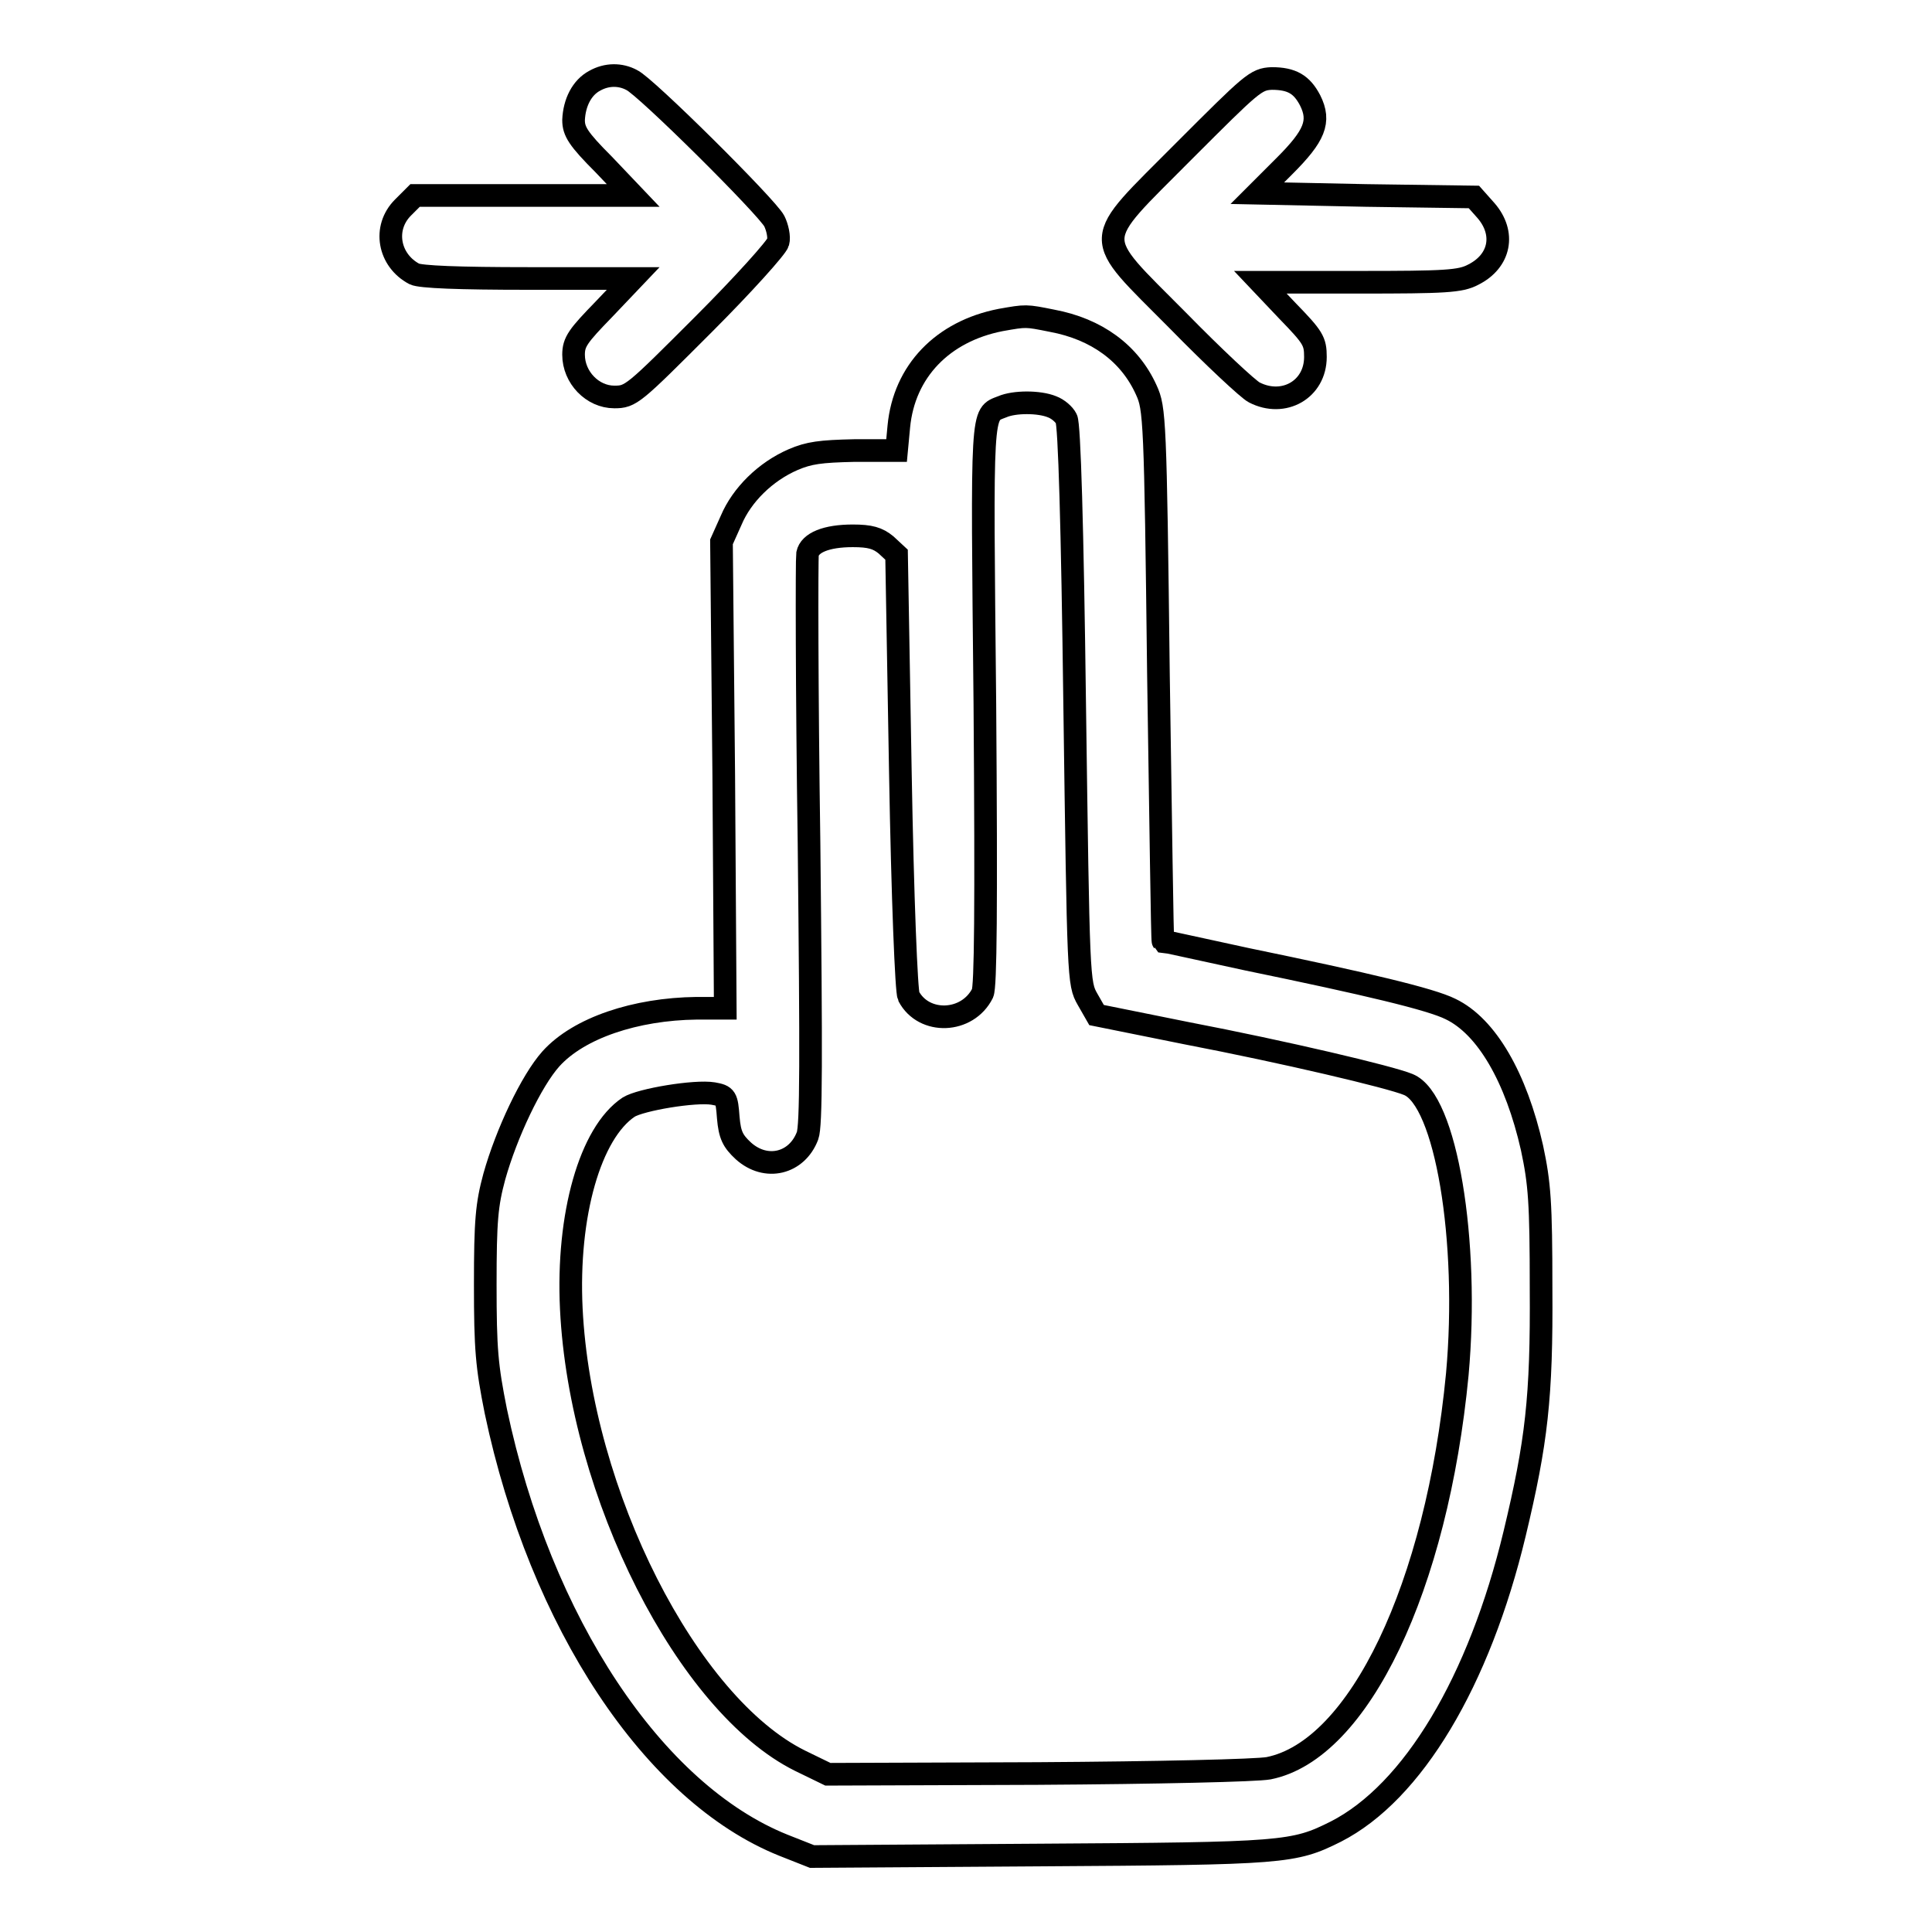
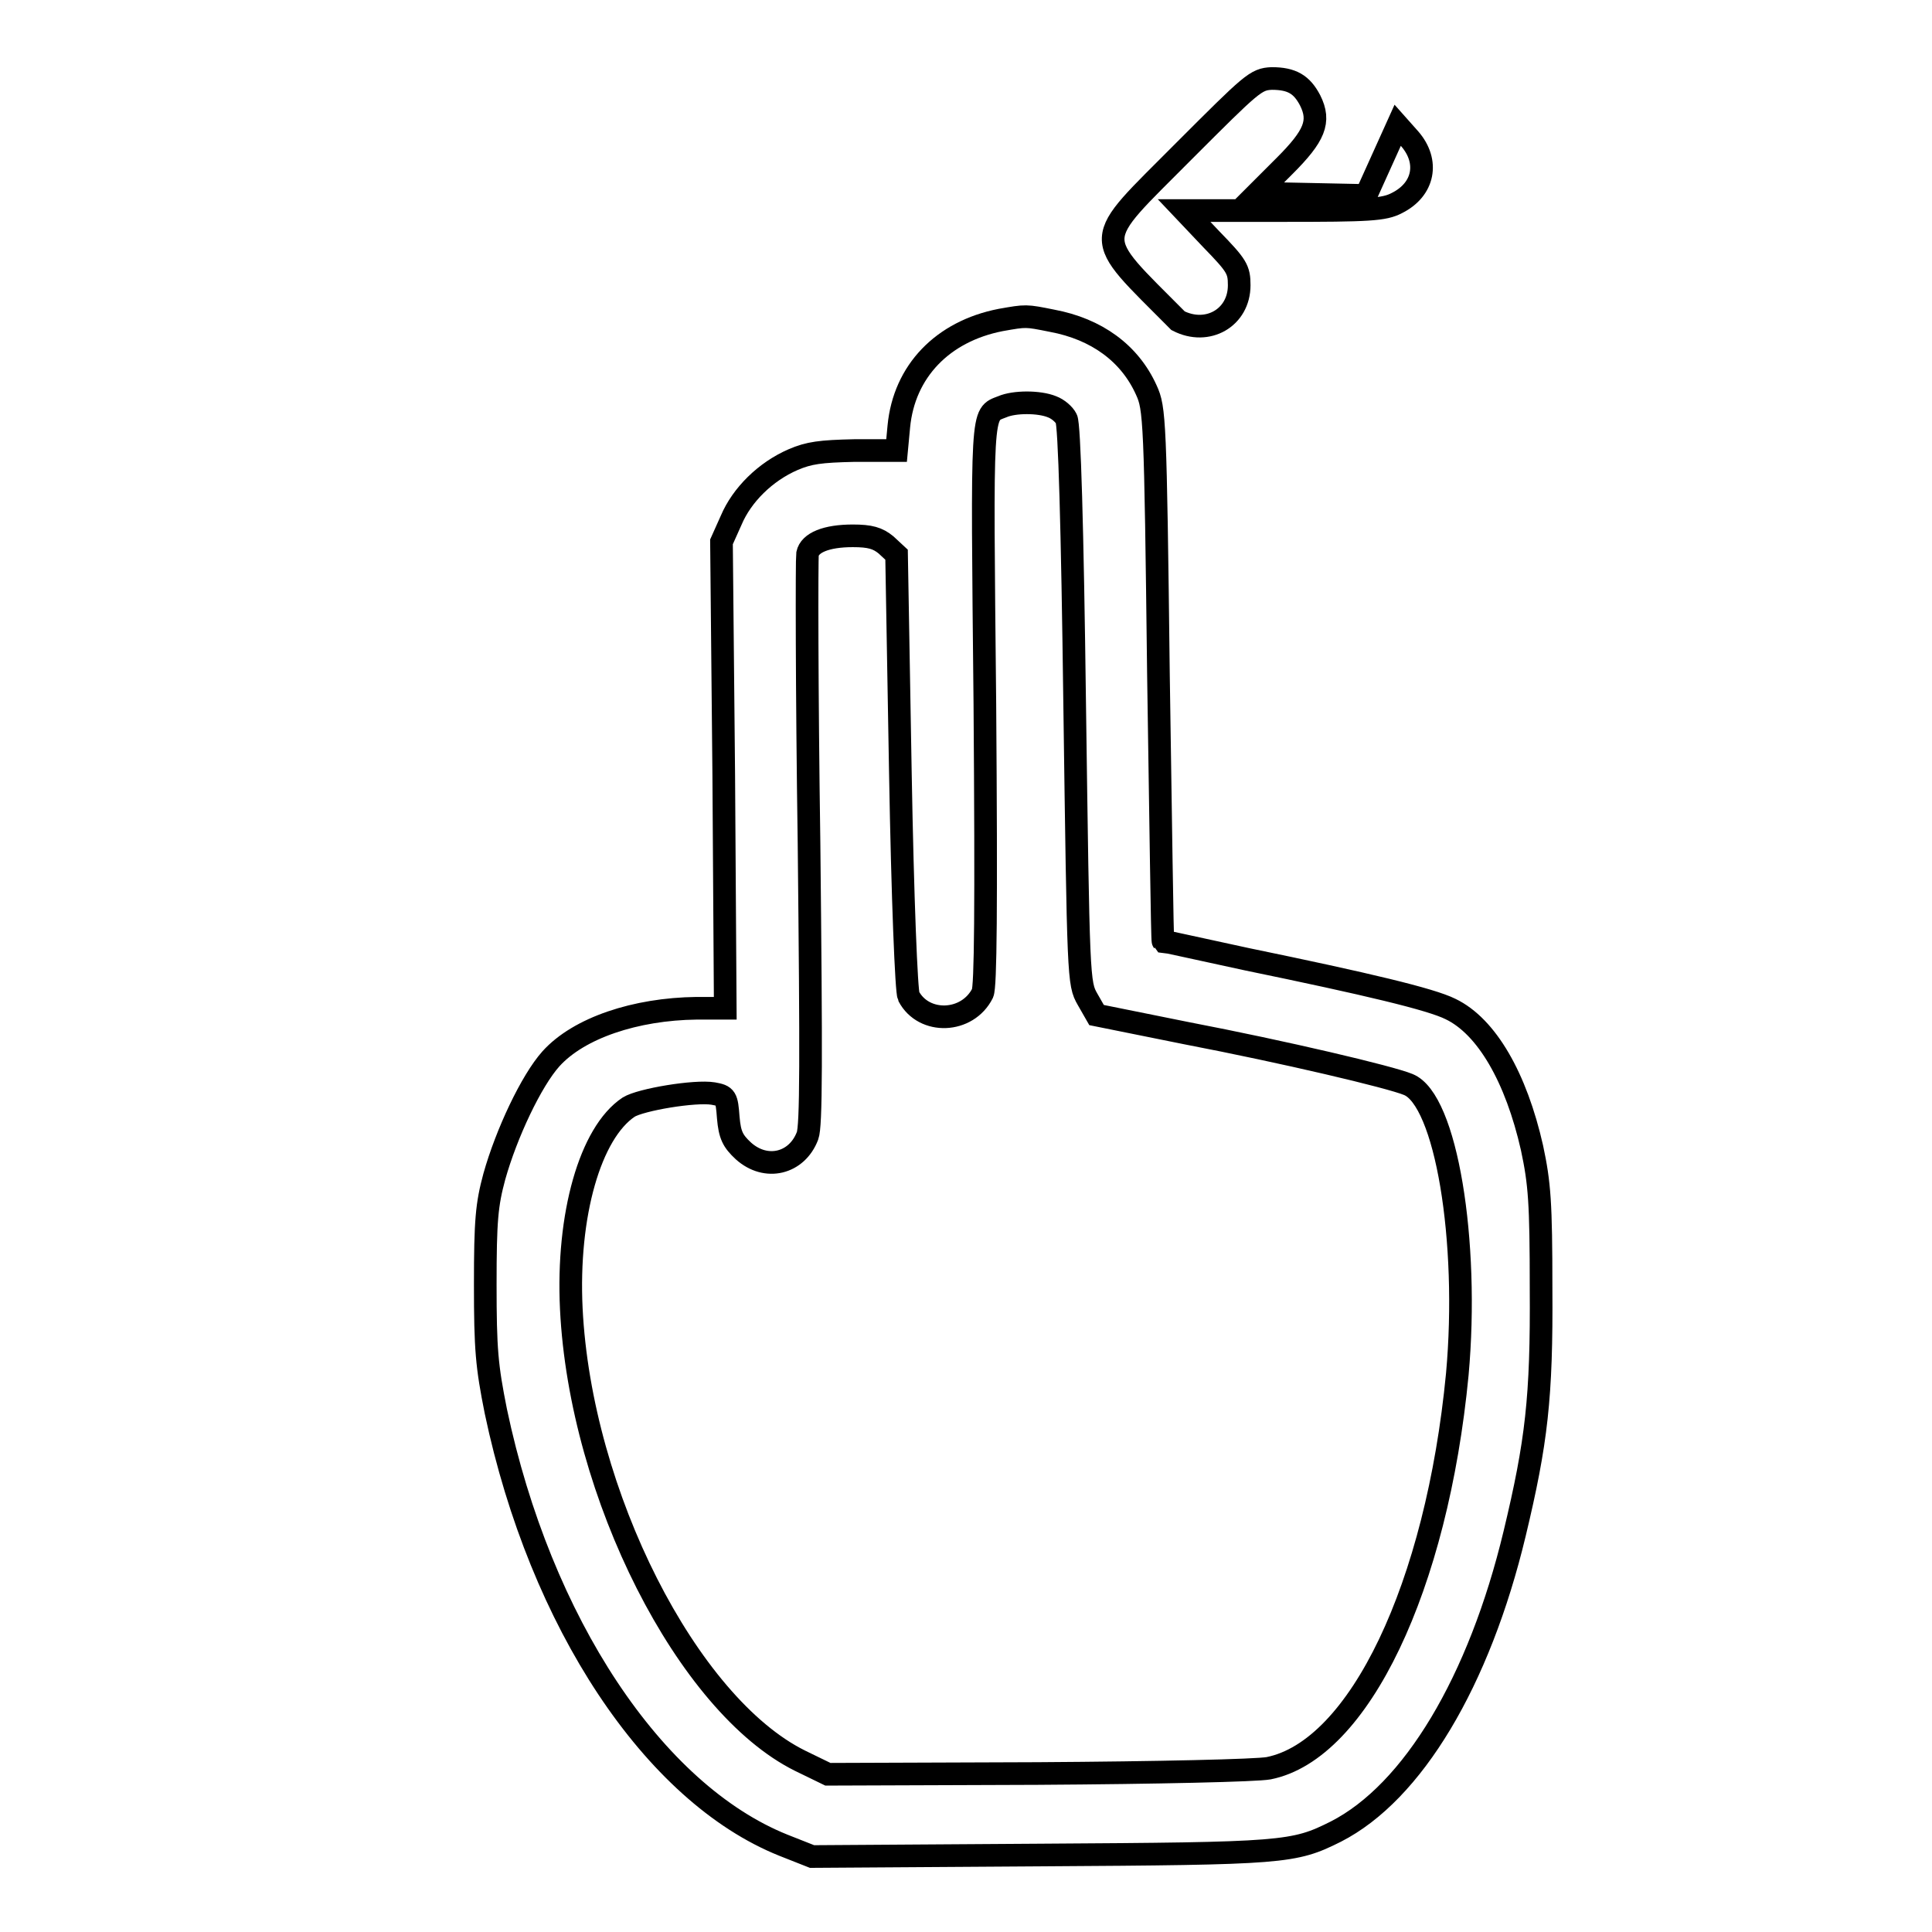
<svg xmlns="http://www.w3.org/2000/svg" version="1.1" x="0px" y="0px" viewBox="0 0 256 256" enable-background="new 0 0 256 256" xml:space="preserve">
  <g>
    <g>
      <g>
-         <path stroke-width="3" fill-opacity="0" stroke="#000000" d="M78.8,10.7c-1.7,0.9-2.7,2.9-2.8,5.2c0,1.5,0.6,2.5,4,5.9l3.9,4.1H69.4H55l-1.6,1.6c-2.7,2.7-1.9,7,1.5,8.8c0.8,0.4,5.9,0.6,15.1,0.6h13.9l-3.9,4.1c-3.4,3.5-4,4.3-4,6c0,3,2.5,5.6,5.4,5.6c2.2,0,2.5-0.3,11.8-9.6c5.3-5.3,9.7-10.2,9.9-10.9c0.2-0.7-0.1-2-0.5-2.8c-0.9-1.8-17.1-17.9-18.9-18.7C82.2,9.8,80.4,9.8,78.8,10.7z" />
-         <path stroke-width="3" fill-opacity="0" stroke="#000000" d="M156.9,20c-12.4,12.5-12.4,10.8-0.8,22.5c4.7,4.8,9.3,9.1,10.1,9.5c3.9,2,8.1-0.4,8.1-4.7c0-2.1-0.3-2.6-3.7-6.1l-3.6-3.8h13.1c11.4,0,13.4-0.1,15.1-1c3.6-1.8,4.3-5.5,1.7-8.5l-1.6-1.8L181,25.9l-14.4-0.3l3.6-3.6c4-4,4.8-5.9,3.4-8.7c-1.1-2.1-2.4-2.9-5.1-2.9C166.4,10.5,165.9,11,156.9,20z" />
+         <path stroke-width="3" fill-opacity="0" stroke="#000000" d="M156.9,20c-12.4,12.5-12.4,10.8-0.8,22.5c3.9,2,8.1-0.4,8.1-4.7c0-2.1-0.3-2.6-3.7-6.1l-3.6-3.8h13.1c11.4,0,13.4-0.1,15.1-1c3.6-1.8,4.3-5.5,1.7-8.5l-1.6-1.8L181,25.9l-14.4-0.3l3.6-3.6c4-4,4.8-5.9,3.4-8.7c-1.1-2.1-2.4-2.9-5.1-2.9C166.4,10.5,165.9,11,156.9,20z" />
        <path stroke-width="3" fill-opacity="0" stroke="#000000" d="M132.6,42.4c-7.7,1.5-12.8,6.8-13.5,14.1l-0.3,3.2h-5.6c-4.5,0.1-6,0.3-8.1,1.2c-3.7,1.6-6.8,4.7-8.2,8l-1.3,2.9l0.3,30.9l0.2,30.9h-3.8c-8.1,0.1-15.6,2.6-19.3,6.7c-2.6,2.9-5.9,9.9-7.5,15.6c-1,3.7-1.2,5.8-1.2,14.3c0,8.6,0.2,10.8,1.4,16.8c5.9,28,20.9,50.6,38.1,57.5l3.8,1.5l30.2-0.2c32.4-0.2,33.6-0.3,39.2-3.1c10.2-5.2,19-19.9,23.7-39.5c2.9-12.1,3.6-18,3.5-32.5c0-11.4-0.2-13.9-1.2-18.6c-2.1-9.3-6-16.1-10.8-18.4c-2.6-1.3-11-3.3-27-6.6c-6-1.3-11-2.4-11.1-2.4c-0.1-0.1-0.3-16-0.6-35.3c-0.4-33.9-0.5-35.3-1.6-37.7c-2.2-4.9-6.6-8.1-12.5-9.2C135.9,41.8,136,41.8,132.6,42.4z M139.4,53.9c0.8,0.3,1.6,1,1.9,1.6c0.4,0.7,0.8,14.2,1.1,37.9c0.5,36.4,0.5,36.9,1.7,39l1.2,2.1l11.9,2.4c13,2.5,27,5.8,29.4,6.8c5,2,8.1,20.7,6.5,38.4c-2.7,28.1-13,49.8-25,52.2c-1.6,0.3-14.6,0.6-30.6,0.7l-27.8,0.1l-3.7-1.8c-14.9-7.4-29.1-35.3-30.3-59.9c-0.6-12.4,2.5-23.3,7.6-26.7c1.6-1,8.8-2.2,11.2-1.8c1.7,0.3,1.8,0.5,2,3.2c0.2,2.3,0.6,3.1,2,4.4c3,2.7,7.1,1.7,8.5-2c0.5-1.3,0.5-10.2,0.2-38.8c-0.3-20.4-0.3-37.6-0.2-38.3c0.3-1.5,2.5-2.4,6-2.4c2.3,0,3.3,0.3,4.4,1.2l1.4,1.3l0.5,28.7c0.3,17.1,0.8,29.2,1.1,29.8c2,3.8,7.8,3.6,9.8-0.4c0.4-0.9,0.5-11,0.3-38.3c-0.4-39.7-0.5-38.3,2.3-39.4C134.4,53.2,137.7,53.2,139.4,53.9z" />
      </g>
    </g>
  </g>
</svg>